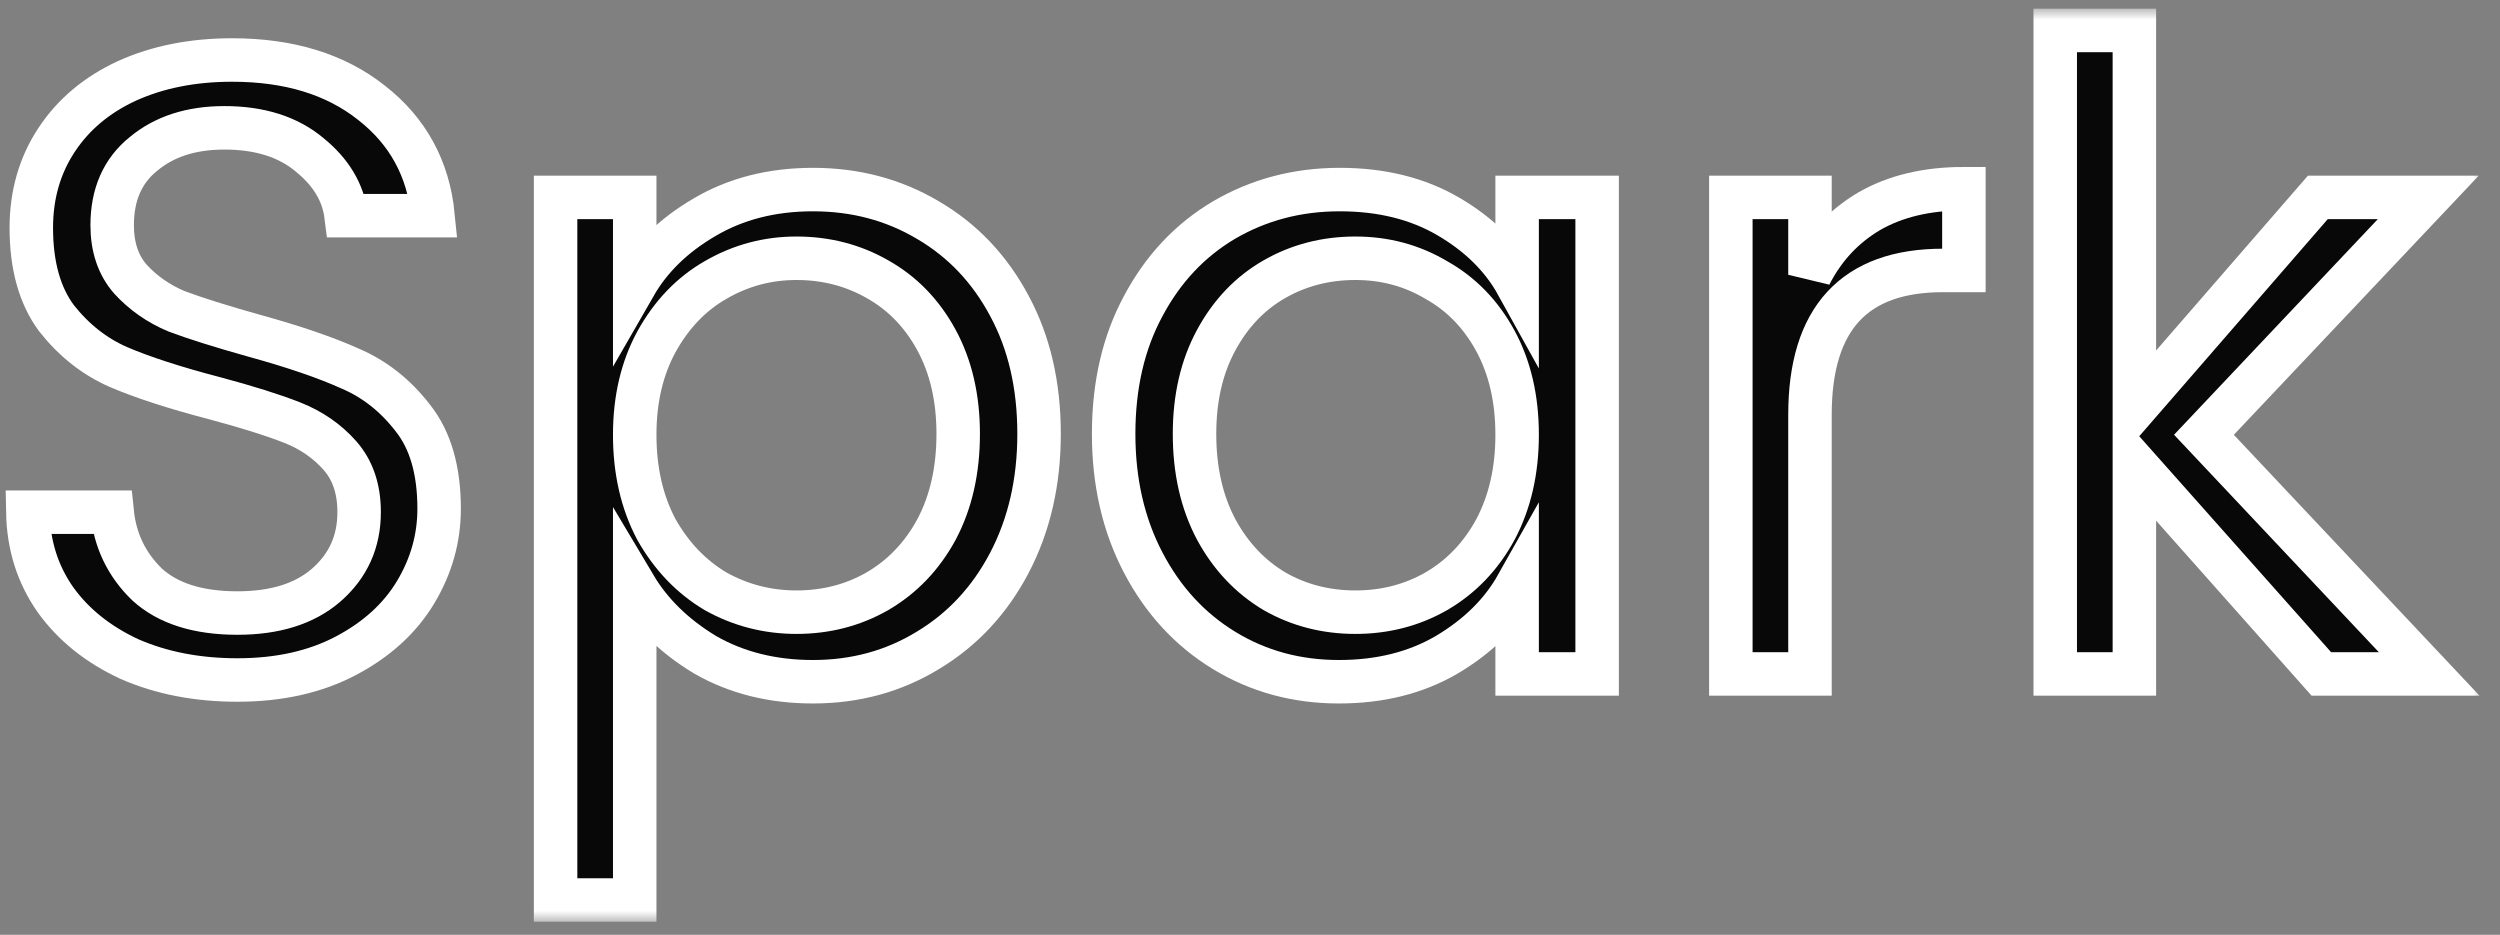
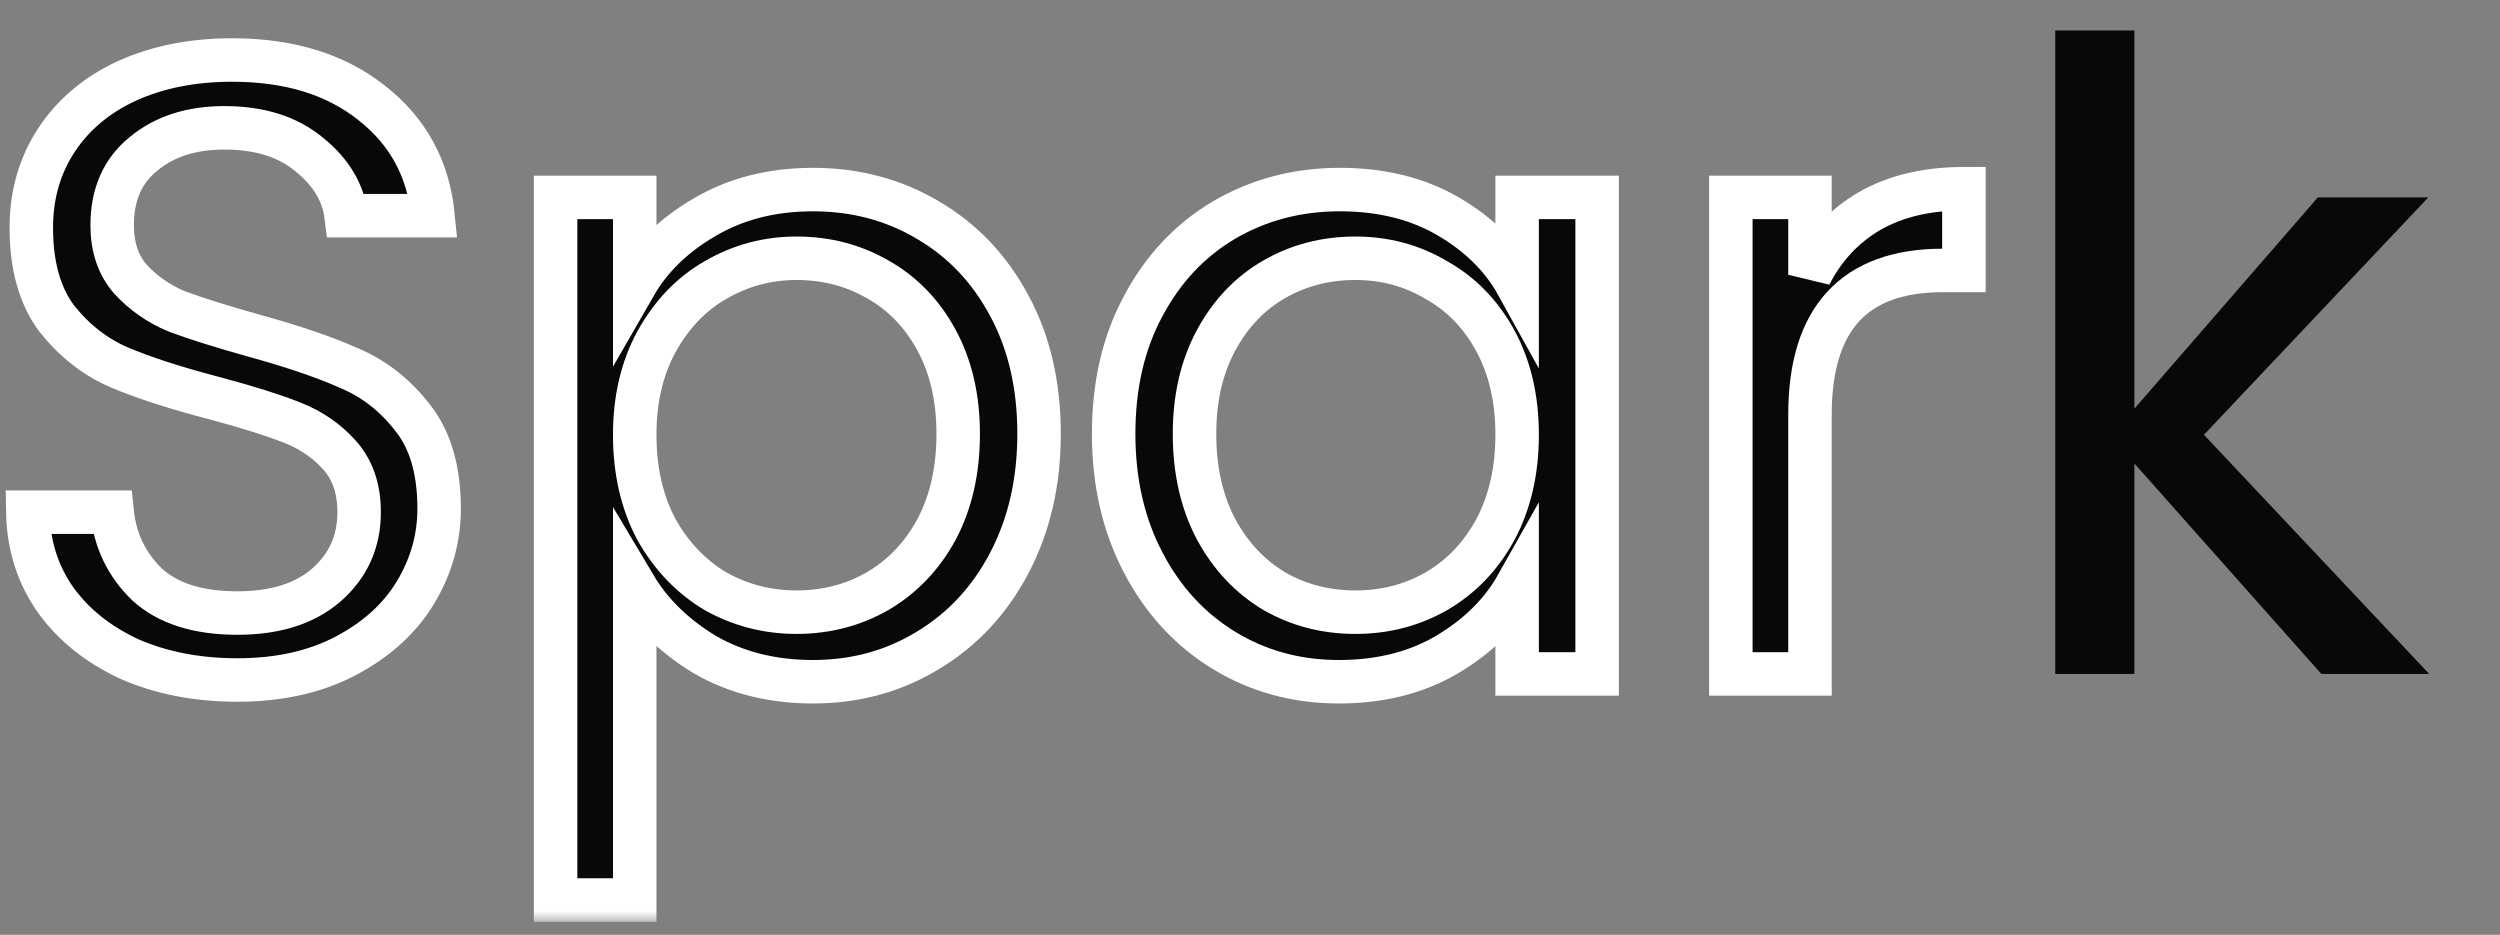
<svg xmlns="http://www.w3.org/2000/svg" width="115" height="43" viewBox="0 0 115 43" fill="none">
  <rect x="0" y="0" width="115" height="43" fill="#808080" stroke="none" />
  <mask id="path-1-outside-1_60_1028" maskUnits="userSpaceOnUse" x="-0.72" y="0.4" width="115" height="42" fill="black">
    <rect fill="white" x="-0.72" y="0.4" width="115" height="42" />
    <path d="M10.92 31.28C9.08 31.28 7.427 30.96 5.96 30.32C4.52 29.653 3.387 28.747 2.56 27.6C1.733 26.427 1.307 25.08 1.28 23.56H5.16C5.293 24.867 5.827 25.973 6.76 26.88C7.72 27.76 9.107 28.2 10.92 28.2C12.653 28.2 14.013 27.773 15 26.92C16.013 26.04 16.52 24.92 16.52 23.56C16.52 22.493 16.227 21.627 15.64 20.96C15.053 20.293 14.32 19.787 13.44 19.44C12.56 19.093 11.373 18.72 9.88 18.32C8.04 17.84 6.56 17.36 5.44 16.88C4.347 16.4 3.4 15.653 2.6 14.64C1.827 13.6 1.44 12.213 1.44 10.48C1.44 8.96 1.827 7.613 2.6 6.44C3.373 5.267 4.453 4.36 5.84 3.72C7.253 3.08 8.867 2.76 10.68 2.76C13.293 2.76 15.427 3.413 17.08 4.72C18.76 6.027 19.707 7.76 19.92 9.92H15.92C15.787 8.853 15.227 7.92 14.24 7.12C13.253 6.293 11.947 5.88 10.32 5.88C8.8 5.88 7.56 6.28 6.6 7.08C5.64 7.853 5.16 8.947 5.16 10.36C5.16 11.373 5.44 12.2 6 12.84C6.587 13.48 7.293 13.973 8.12 14.32C8.973 14.64 10.16 15.013 11.68 15.44C13.52 15.947 15 16.453 16.12 16.96C17.24 17.44 18.2 18.2 19 19.24C19.8 20.253 20.2 21.64 20.2 23.4C20.2 24.76 19.84 26.04 19.12 27.24C18.4 28.44 17.333 29.413 15.92 30.16C14.507 30.907 12.84 31.28 10.92 31.28Z" />
    <path d="M29.197 13.12C29.917 11.867 30.983 10.827 32.397 10C33.837 9.147 35.503 8.72 37.397 8.72C39.343 8.72 41.103 9.187 42.677 10.12C44.277 11.053 45.53 12.373 46.437 14.08C47.343 15.76 47.797 17.72 47.797 19.96C47.797 22.173 47.343 24.147 46.437 25.88C45.53 27.613 44.277 28.96 42.677 29.92C41.103 30.88 39.343 31.36 37.397 31.36C35.53 31.36 33.877 30.947 32.437 30.12C31.023 29.267 29.943 28.213 29.197 26.96V41.4H25.557V9.08H29.197V13.12ZM44.077 19.96C44.077 18.307 43.743 16.867 43.077 15.64C42.41 14.413 41.503 13.48 40.357 12.84C39.237 12.2 37.997 11.88 36.637 11.88C35.303 11.88 34.063 12.213 32.917 12.88C31.797 13.52 30.89 14.467 30.197 15.72C29.53 16.947 29.197 18.373 29.197 20C29.197 21.653 29.53 23.107 30.197 24.36C30.89 25.587 31.797 26.533 32.917 27.2C34.063 27.84 35.303 28.16 36.637 28.16C37.997 28.16 39.237 27.84 40.357 27.2C41.503 26.533 42.41 25.587 43.077 24.36C43.743 23.107 44.077 21.64 44.077 19.96Z" />
    <path d="M51.228 19.96C51.228 17.72 51.681 15.76 52.588 14.08C53.495 12.373 54.734 11.053 56.308 10.12C57.908 9.187 59.681 8.72 61.628 8.72C63.548 8.72 65.215 9.133 66.628 9.96C68.041 10.787 69.094 11.827 69.788 13.08V9.08H73.468V31H69.788V26.92C69.068 28.2 67.988 29.267 66.548 30.12C65.135 30.947 63.481 31.36 61.588 31.36C59.641 31.36 57.881 30.88 56.308 29.92C54.734 28.96 53.495 27.613 52.588 25.88C51.681 24.147 51.228 22.173 51.228 19.96ZM69.788 20C69.788 18.347 69.454 16.907 68.788 15.68C68.121 14.453 67.215 13.52 66.068 12.88C64.948 12.213 63.708 11.88 62.348 11.88C60.988 11.88 59.748 12.2 58.628 12.84C57.508 13.48 56.614 14.413 55.948 15.64C55.281 16.867 54.948 18.307 54.948 19.96C54.948 21.64 55.281 23.107 55.948 24.36C56.614 25.587 57.508 26.533 58.628 27.2C59.748 27.84 60.988 28.16 62.348 28.16C63.708 28.16 64.948 27.84 66.068 27.2C67.215 26.533 68.121 25.587 68.788 24.36C69.454 23.107 69.788 21.653 69.788 20Z" />
    <path d="M83.259 12.64C83.899 11.387 84.806 10.413 85.979 9.72C87.179 9.027 88.632 8.68 90.339 8.68V12.44H89.379C85.299 12.44 83.259 14.653 83.259 19.08V31H79.619V9.08H83.259V12.64Z" />
-     <path d="M106.781 31L98.181 21.32V31H94.541V1.4H98.181V18.8L106.621 9.08H111.701L101.381 20L111.741 31H106.781Z" />
  </mask>
  <path d="M10.92 31.28C9.08 31.28 7.427 30.96 5.96 30.32C4.52 29.653 3.387 28.747 2.56 27.6C1.733 26.427 1.307 25.08 1.28 23.56H5.16C5.293 24.867 5.827 25.973 6.76 26.88C7.72 27.76 9.107 28.2 10.92 28.2C12.653 28.2 14.013 27.773 15 26.92C16.013 26.04 16.52 24.92 16.52 23.56C16.52 22.493 16.227 21.627 15.64 20.96C15.053 20.293 14.32 19.787 13.44 19.44C12.56 19.093 11.373 18.72 9.88 18.32C8.04 17.84 6.56 17.36 5.44 16.88C4.347 16.4 3.4 15.653 2.6 14.64C1.827 13.6 1.44 12.213 1.44 10.48C1.44 8.96 1.827 7.613 2.6 6.44C3.373 5.267 4.453 4.36 5.84 3.72C7.253 3.08 8.867 2.76 10.68 2.76C13.293 2.76 15.427 3.413 17.08 4.72C18.76 6.027 19.707 7.76 19.92 9.92H15.92C15.787 8.853 15.227 7.92 14.24 7.12C13.253 6.293 11.947 5.88 10.32 5.88C8.8 5.88 7.56 6.28 6.6 7.08C5.64 7.853 5.16 8.947 5.16 10.36C5.16 11.373 5.44 12.2 6 12.84C6.587 13.48 7.293 13.973 8.12 14.32C8.973 14.64 10.16 15.013 11.68 15.44C13.52 15.947 15 16.453 16.12 16.96C17.24 17.44 18.2 18.2 19 19.24C19.8 20.253 20.2 21.64 20.2 23.4C20.2 24.76 19.84 26.04 19.12 27.24C18.4 28.44 17.333 29.413 15.92 30.16C14.507 30.907 12.84 31.28 10.92 31.28Z" fill="#080808" />
  <path d="M29.197 13.12C29.917 11.867 30.983 10.827 32.397 10C33.837 9.147 35.503 8.72 37.397 8.72C39.343 8.72 41.103 9.187 42.677 10.12C44.277 11.053 45.53 12.373 46.437 14.08C47.343 15.76 47.797 17.72 47.797 19.96C47.797 22.173 47.343 24.147 46.437 25.88C45.53 27.613 44.277 28.96 42.677 29.92C41.103 30.88 39.343 31.36 37.397 31.36C35.53 31.36 33.877 30.947 32.437 30.12C31.023 29.267 29.943 28.213 29.197 26.96V41.4H25.557V9.08H29.197V13.12ZM44.077 19.96C44.077 18.307 43.743 16.867 43.077 15.64C42.41 14.413 41.503 13.48 40.357 12.84C39.237 12.2 37.997 11.88 36.637 11.88C35.303 11.88 34.063 12.213 32.917 12.88C31.797 13.52 30.89 14.467 30.197 15.72C29.53 16.947 29.197 18.373 29.197 20C29.197 21.653 29.53 23.107 30.197 24.36C30.89 25.587 31.797 26.533 32.917 27.2C34.063 27.84 35.303 28.16 36.637 28.16C37.997 28.16 39.237 27.84 40.357 27.2C41.503 26.533 42.41 25.587 43.077 24.36C43.743 23.107 44.077 21.64 44.077 19.96Z" fill="#080808" />
  <path d="M51.228 19.96C51.228 17.72 51.681 15.76 52.588 14.08C53.495 12.373 54.734 11.053 56.308 10.12C57.908 9.187 59.681 8.72 61.628 8.72C63.548 8.72 65.215 9.133 66.628 9.96C68.041 10.787 69.094 11.827 69.788 13.08V9.08H73.468V31H69.788V26.92C69.068 28.2 67.988 29.267 66.548 30.12C65.135 30.947 63.481 31.36 61.588 31.36C59.641 31.36 57.881 30.88 56.308 29.92C54.734 28.96 53.495 27.613 52.588 25.88C51.681 24.147 51.228 22.173 51.228 19.96ZM69.788 20C69.788 18.347 69.454 16.907 68.788 15.68C68.121 14.453 67.215 13.52 66.068 12.88C64.948 12.213 63.708 11.88 62.348 11.88C60.988 11.88 59.748 12.2 58.628 12.84C57.508 13.48 56.614 14.413 55.948 15.64C55.281 16.867 54.948 18.307 54.948 19.96C54.948 21.64 55.281 23.107 55.948 24.36C56.614 25.587 57.508 26.533 58.628 27.2C59.748 27.84 60.988 28.16 62.348 28.16C63.708 28.16 64.948 27.84 66.068 27.2C67.215 26.533 68.121 25.587 68.788 24.36C69.454 23.107 69.788 21.653 69.788 20Z" fill="#080808" />
  <path d="M83.259 12.64C83.899 11.387 84.806 10.413 85.979 9.72C87.179 9.027 88.632 8.68 90.339 8.68V12.44H89.379C85.299 12.44 83.259 14.653 83.259 19.08V31H79.619V9.08H83.259V12.64Z" fill="#080808" />
  <path d="M106.781 31L98.181 21.32V31H94.541V1.4H98.181V18.8L106.621 9.08H111.701L101.381 20L111.741 31H106.781Z" fill="#080808" />
  <path d="M10.92 31.28C9.08 31.28 7.427 30.96 5.96 30.32C4.52 29.653 3.387 28.747 2.56 27.6C1.733 26.427 1.307 25.08 1.28 23.56H5.16C5.293 24.867 5.827 25.973 6.76 26.88C7.72 27.76 9.107 28.2 10.92 28.2C12.653 28.2 14.013 27.773 15 26.92C16.013 26.04 16.52 24.92 16.52 23.56C16.52 22.493 16.227 21.627 15.64 20.96C15.053 20.293 14.32 19.787 13.44 19.44C12.56 19.093 11.373 18.72 9.88 18.32C8.04 17.84 6.56 17.36 5.44 16.88C4.347 16.4 3.4 15.653 2.6 14.64C1.827 13.6 1.44 12.213 1.44 10.48C1.44 8.96 1.827 7.613 2.6 6.44C3.373 5.267 4.453 4.36 5.84 3.72C7.253 3.08 8.867 2.76 10.68 2.76C13.293 2.76 15.427 3.413 17.08 4.72C18.76 6.027 19.707 7.76 19.92 9.92H15.92C15.787 8.853 15.227 7.92 14.24 7.12C13.253 6.293 11.947 5.88 10.32 5.88C8.8 5.88 7.56 6.28 6.6 7.08C5.64 7.853 5.16 8.947 5.16 10.36C5.16 11.373 5.44 12.2 6 12.84C6.587 13.48 7.293 13.973 8.12 14.32C8.973 14.64 10.16 15.013 11.68 15.44C13.52 15.947 15 16.453 16.12 16.96C17.24 17.44 18.2 18.2 19 19.24C19.8 20.253 20.2 21.64 20.2 23.4C20.2 24.76 19.84 26.04 19.12 27.24C18.4 28.44 17.333 29.413 15.92 30.16C14.507 30.907 12.84 31.28 10.92 31.28Z" stroke="white" stroke-width="2" mask="url(#path-1-outside-1_60_1028)" />
  <path d="M29.197 13.12C29.917 11.867 30.983 10.827 32.397 10C33.837 9.147 35.503 8.72 37.397 8.72C39.343 8.72 41.103 9.187 42.677 10.12C44.277 11.053 45.53 12.373 46.437 14.08C47.343 15.76 47.797 17.72 47.797 19.96C47.797 22.173 47.343 24.147 46.437 25.88C45.53 27.613 44.277 28.96 42.677 29.92C41.103 30.88 39.343 31.36 37.397 31.36C35.53 31.36 33.877 30.947 32.437 30.12C31.023 29.267 29.943 28.213 29.197 26.96V41.4H25.557V9.08H29.197V13.12ZM44.077 19.96C44.077 18.307 43.743 16.867 43.077 15.64C42.41 14.413 41.503 13.48 40.357 12.84C39.237 12.2 37.997 11.88 36.637 11.88C35.303 11.88 34.063 12.213 32.917 12.88C31.797 13.52 30.89 14.467 30.197 15.72C29.53 16.947 29.197 18.373 29.197 20C29.197 21.653 29.53 23.107 30.197 24.36C30.89 25.587 31.797 26.533 32.917 27.2C34.063 27.84 35.303 28.16 36.637 28.16C37.997 28.16 39.237 27.84 40.357 27.2C41.503 26.533 42.41 25.587 43.077 24.36C43.743 23.107 44.077 21.64 44.077 19.96Z" stroke="white" stroke-width="2" mask="url(#path-1-outside-1_60_1028)" />
  <path d="M51.228 19.96C51.228 17.72 51.681 15.76 52.588 14.08C53.495 12.373 54.734 11.053 56.308 10.12C57.908 9.187 59.681 8.72 61.628 8.72C63.548 8.72 65.215 9.133 66.628 9.96C68.041 10.787 69.094 11.827 69.788 13.08V9.08H73.468V31H69.788V26.92C69.068 28.2 67.988 29.267 66.548 30.12C65.135 30.947 63.481 31.36 61.588 31.36C59.641 31.36 57.881 30.88 56.308 29.92C54.734 28.96 53.495 27.613 52.588 25.88C51.681 24.147 51.228 22.173 51.228 19.96ZM69.788 20C69.788 18.347 69.454 16.907 68.788 15.68C68.121 14.453 67.215 13.52 66.068 12.88C64.948 12.213 63.708 11.88 62.348 11.88C60.988 11.88 59.748 12.2 58.628 12.84C57.508 13.48 56.614 14.413 55.948 15.64C55.281 16.867 54.948 18.307 54.948 19.96C54.948 21.64 55.281 23.107 55.948 24.36C56.614 25.587 57.508 26.533 58.628 27.2C59.748 27.84 60.988 28.16 62.348 28.16C63.708 28.16 64.948 27.84 66.068 27.2C67.215 26.533 68.121 25.587 68.788 24.36C69.454 23.107 69.788 21.653 69.788 20Z" stroke="white" stroke-width="2" mask="url(#path-1-outside-1_60_1028)" />
  <path d="M83.259 12.64C83.899 11.387 84.806 10.413 85.979 9.72C87.179 9.027 88.632 8.68 90.339 8.68V12.44H89.379C85.299 12.44 83.259 14.653 83.259 19.08V31H79.619V9.08H83.259V12.64Z" stroke="white" stroke-width="2" mask="url(#path-1-outside-1_60_1028)" />
-   <path d="M106.781 31L98.181 21.32V31H94.541V1.4H98.181V18.8L106.621 9.08H111.701L101.381 20L111.741 31H106.781Z" stroke="white" stroke-width="2" mask="url(#path-1-outside-1_60_1028)" />
</svg>